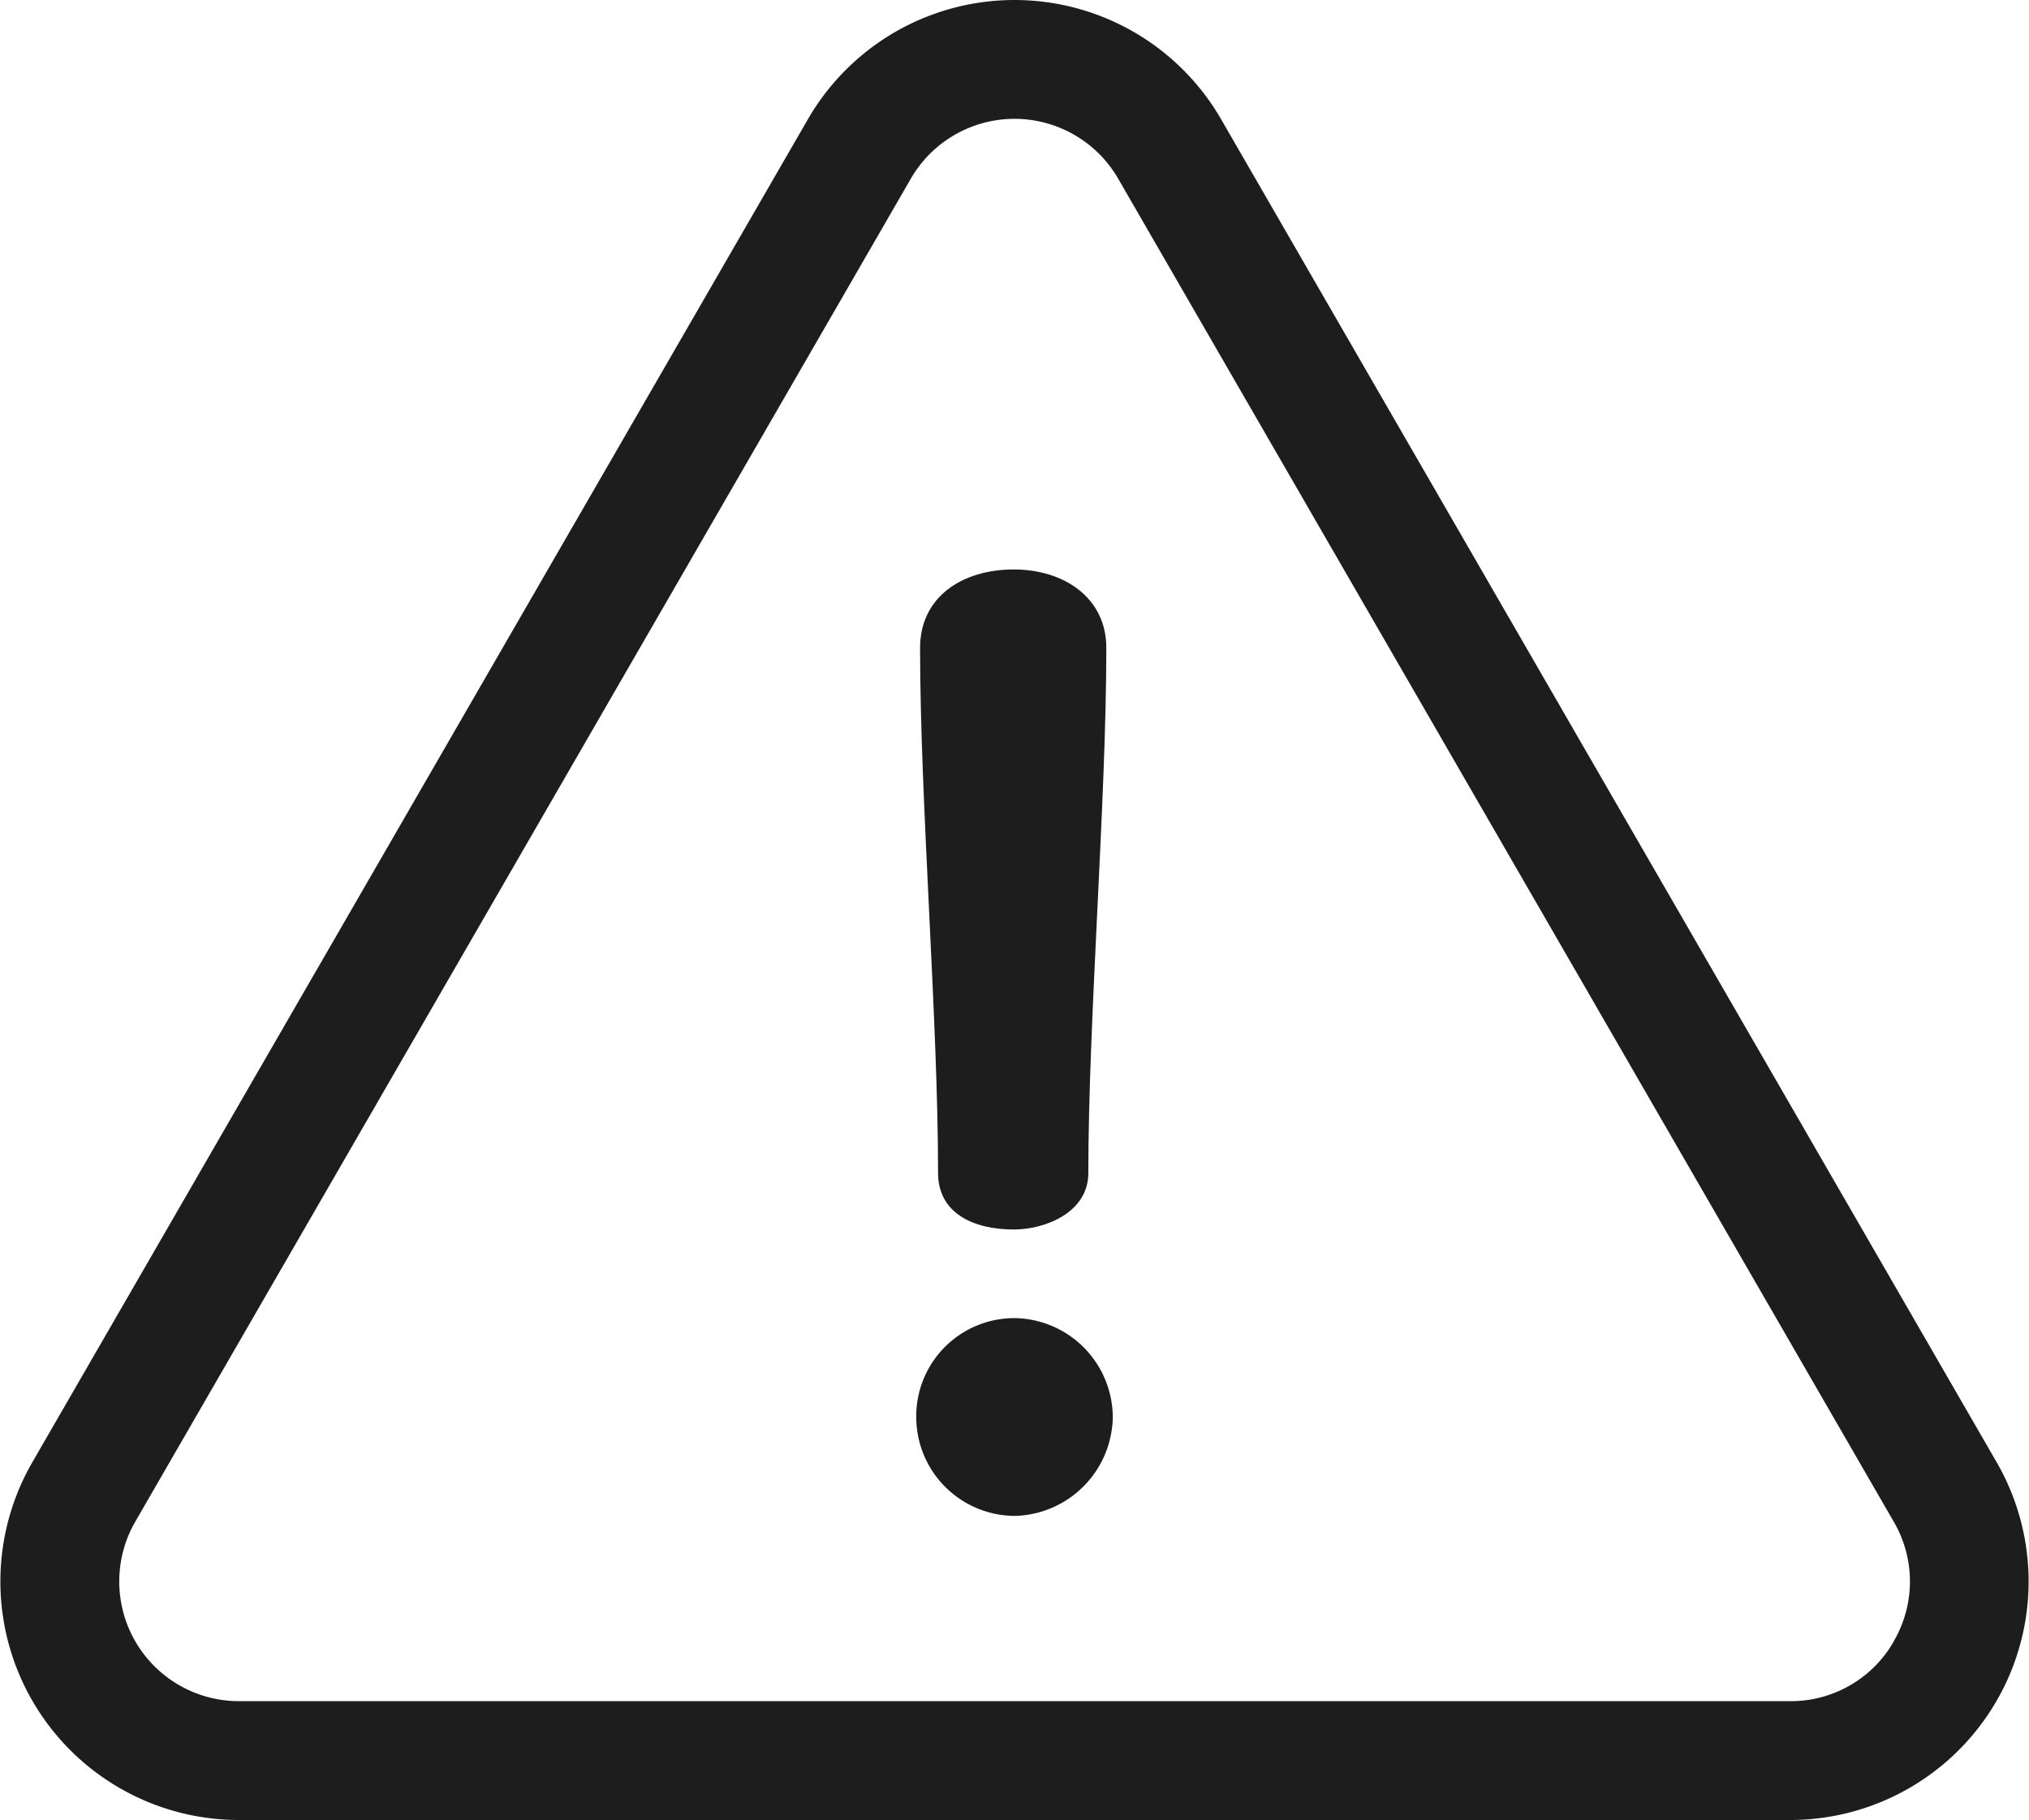
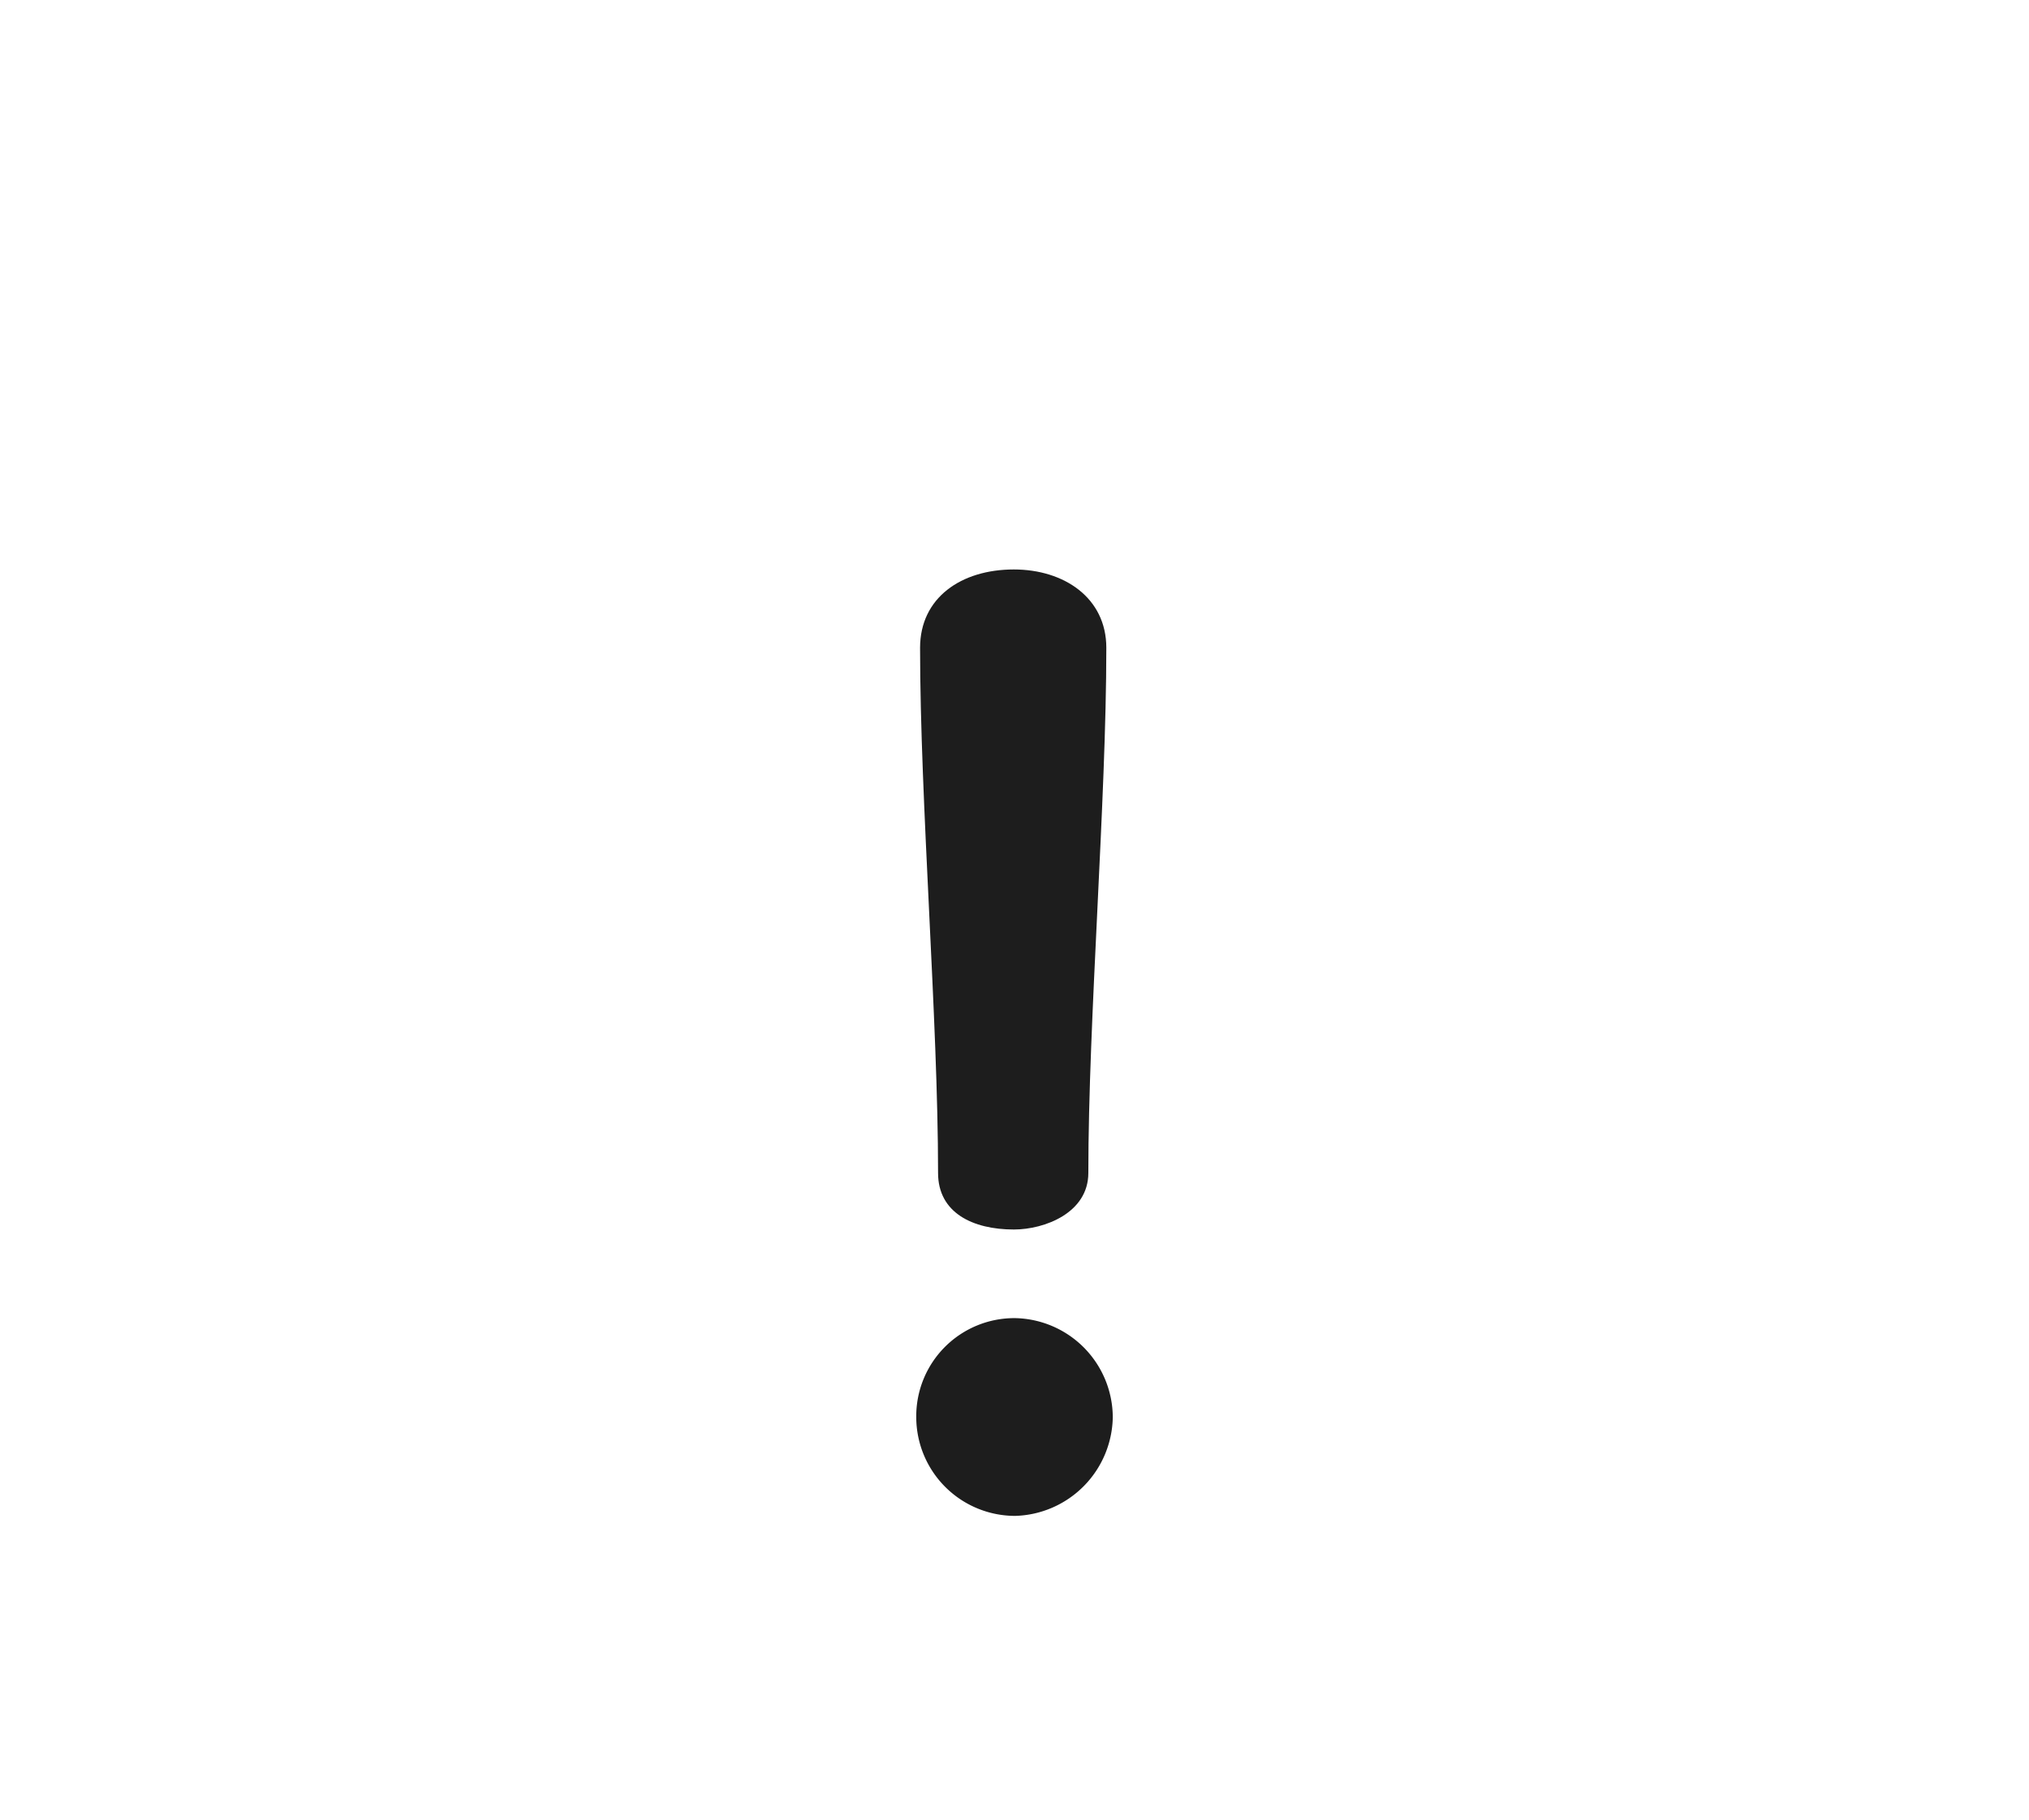
<svg xmlns="http://www.w3.org/2000/svg" width="63.154" height="56.662" viewBox="0 0 63.154 56.662">
  <g id="alert" transform="translate(0 -26.315)">
    <g id="Raggruppa_250" data-name="Raggruppa 250" transform="translate(0 26.315)">
      <g id="Raggruppa_249" data-name="Raggruppa 249" transform="translate(0)">
-         <path id="Tracciato_282" data-name="Tracciato 282" d="M62.147,71.838,38.008,30.028a7.426,7.426,0,0,0-12.862,0L1.007,71.838A7.426,7.426,0,0,0,7.438,82.977H55.716a7.426,7.426,0,0,0,6.431-11.139Zm-3.2,5.576a3.688,3.688,0,0,1-3.227,1.863H7.438a3.726,3.726,0,0,1-3.227-5.589L28.35,31.878a3.726,3.726,0,0,1,6.454,0l24.139,41.81A3.689,3.689,0,0,1,58.943,77.414Z" transform="translate(0 -26.315)" fill="#1d1d1d" />
-       </g>
+         </g>
    </g>
    <g id="Raggruppa_251" data-name="Raggruppa 251" transform="translate(28.638 44.044)">
      <path id="Tracciato_279" data-name="Tracciato 279" d="M.959,0C-.681,0-1.96.88-1.96,2.439c0,4.758.56,11.594.56,16.351,0,1.239,1.08,1.759,2.359,1.759.959,0,2.318-.52,2.318-1.759,0-4.758.56-11.594.56-16.351C3.837.88,2.518,0,.959,0" transform="translate(1.96)" fill="#1d1d1d" />
    </g>
    <g id="Raggruppa_252" data-name="Raggruppa 252" transform="translate(28.519 67.352)">
      <path id="Tracciato_280" data-name="Tracciato 280" d="M1.011,0A3.054,3.054,0,0,0-2.067,3.078,3.08,3.08,0,0,0,1.011,6.157,3.126,3.126,0,0,0,4.05,3.078,3.1,3.1,0,0,0,1.011,0" transform="translate(2.067 0)" fill="#1d1d1d" />
    </g>
  </g>
</svg>